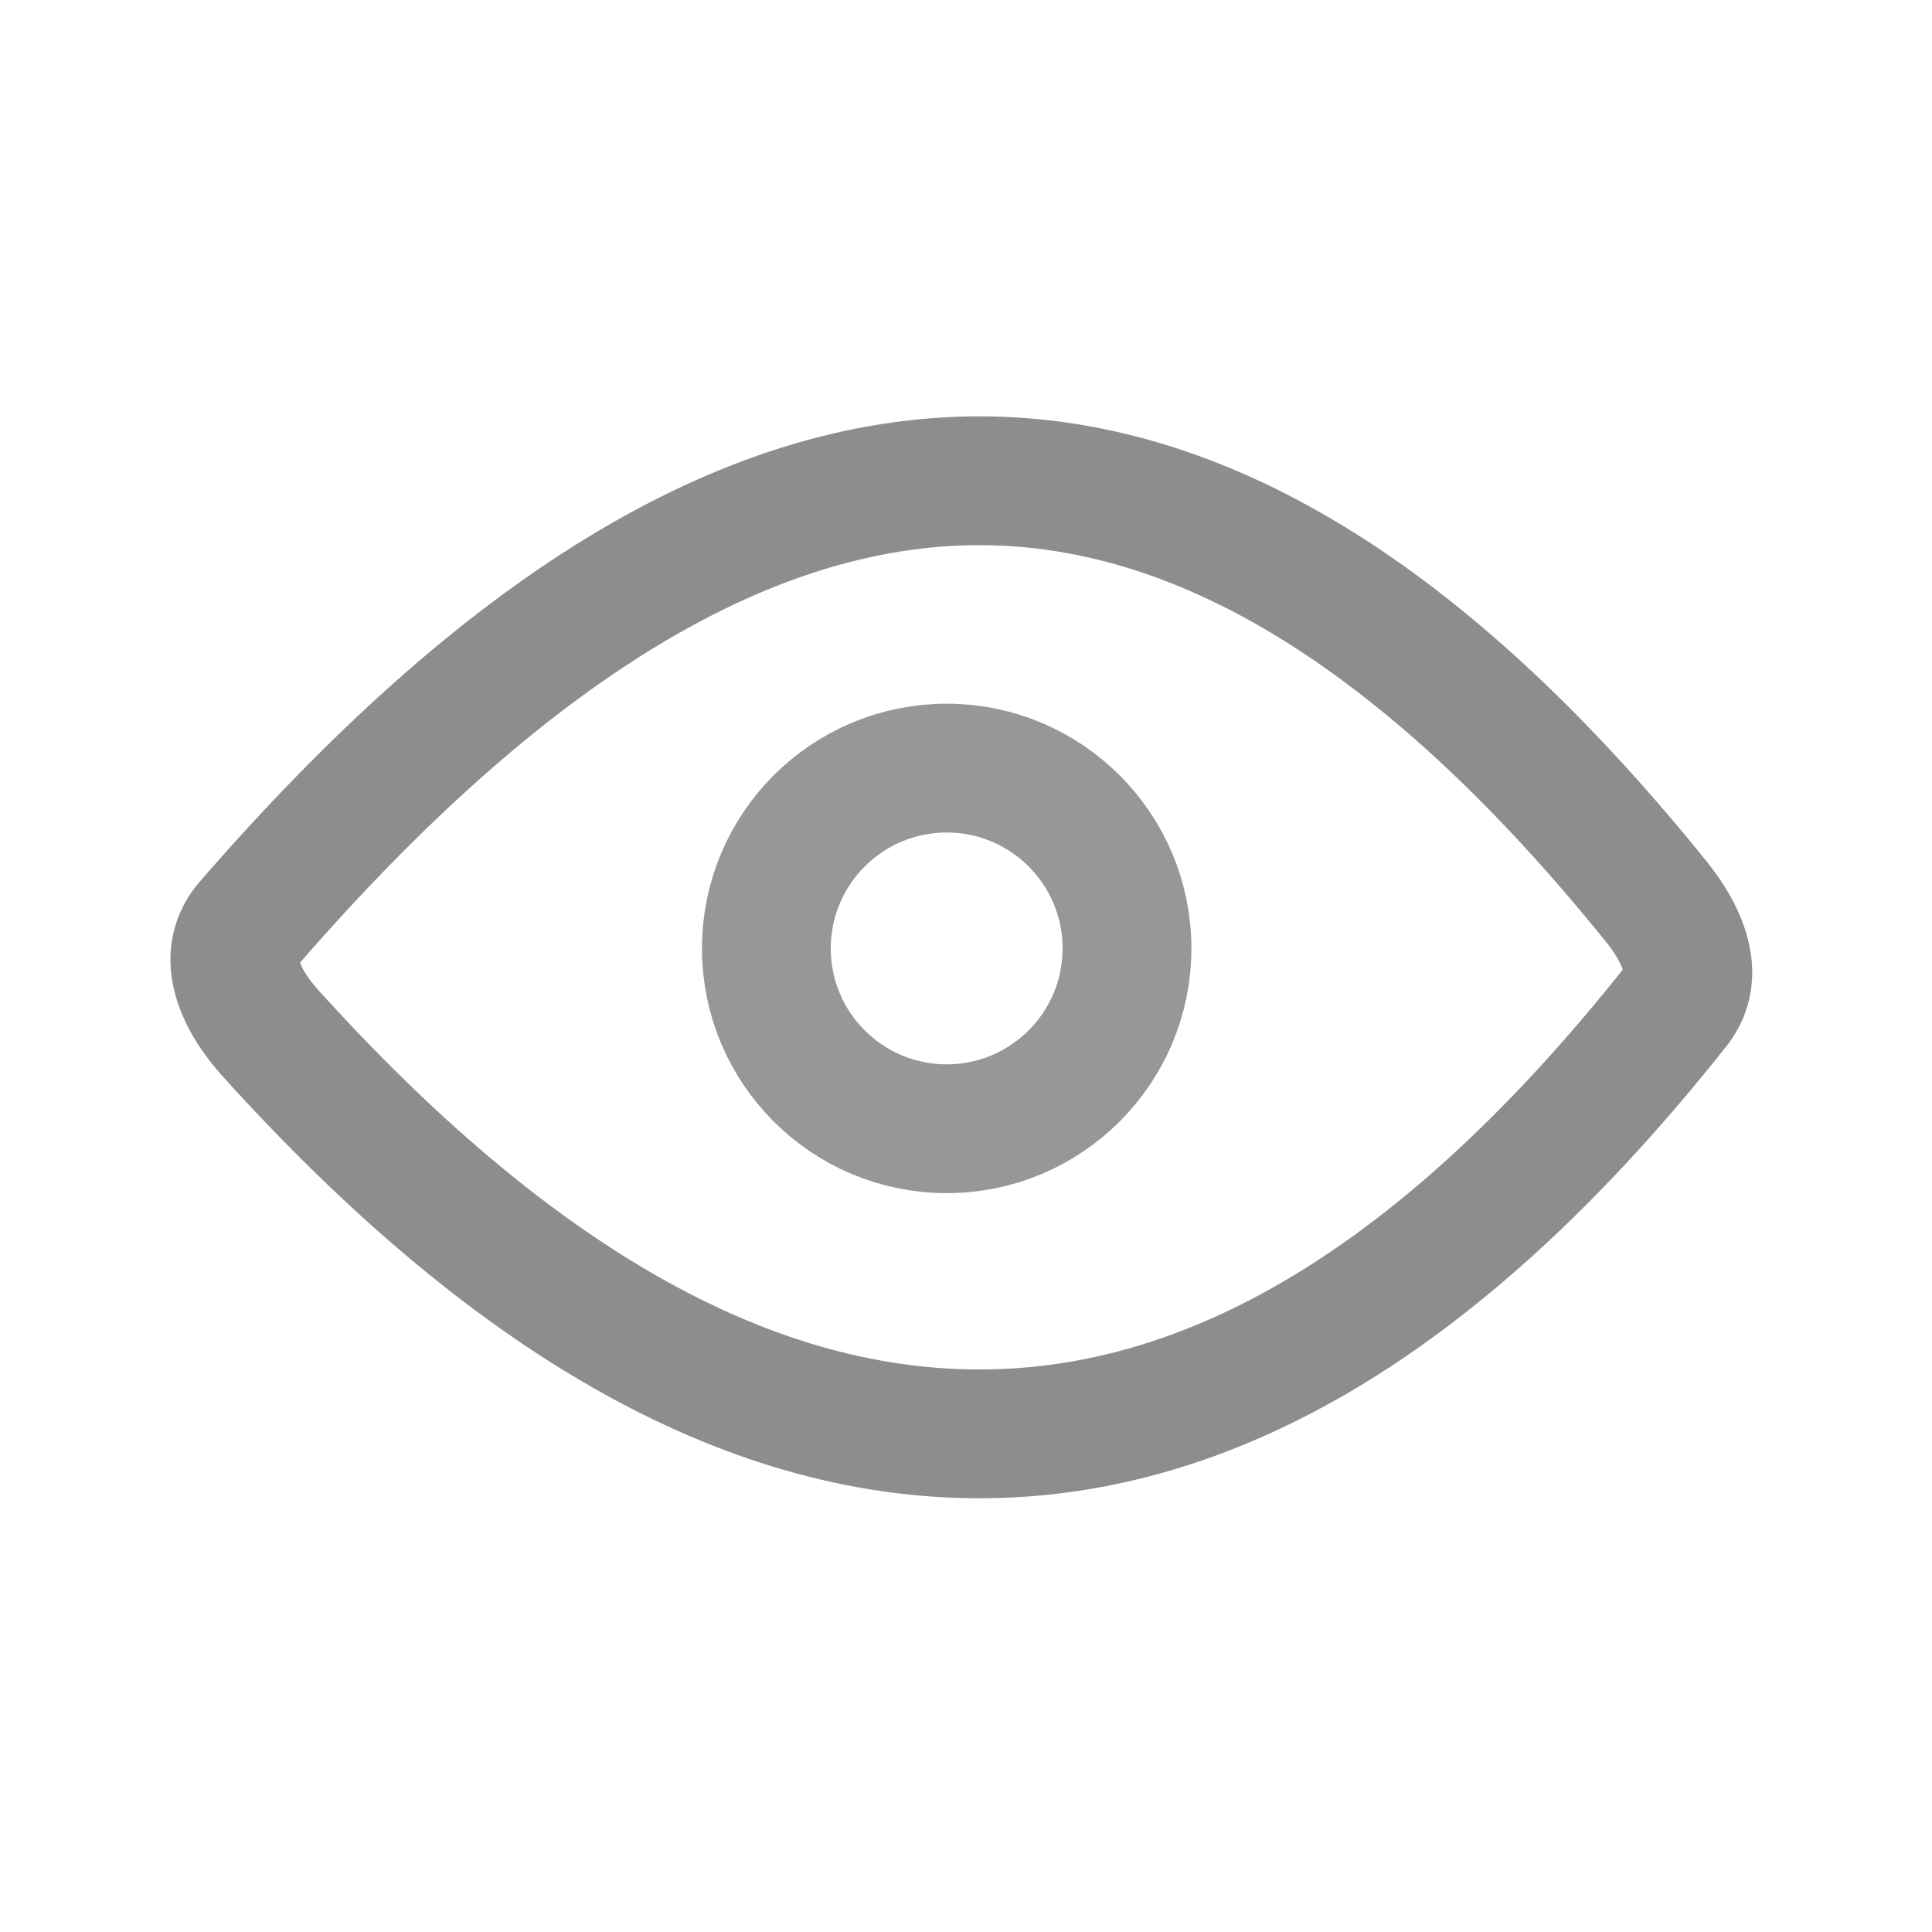
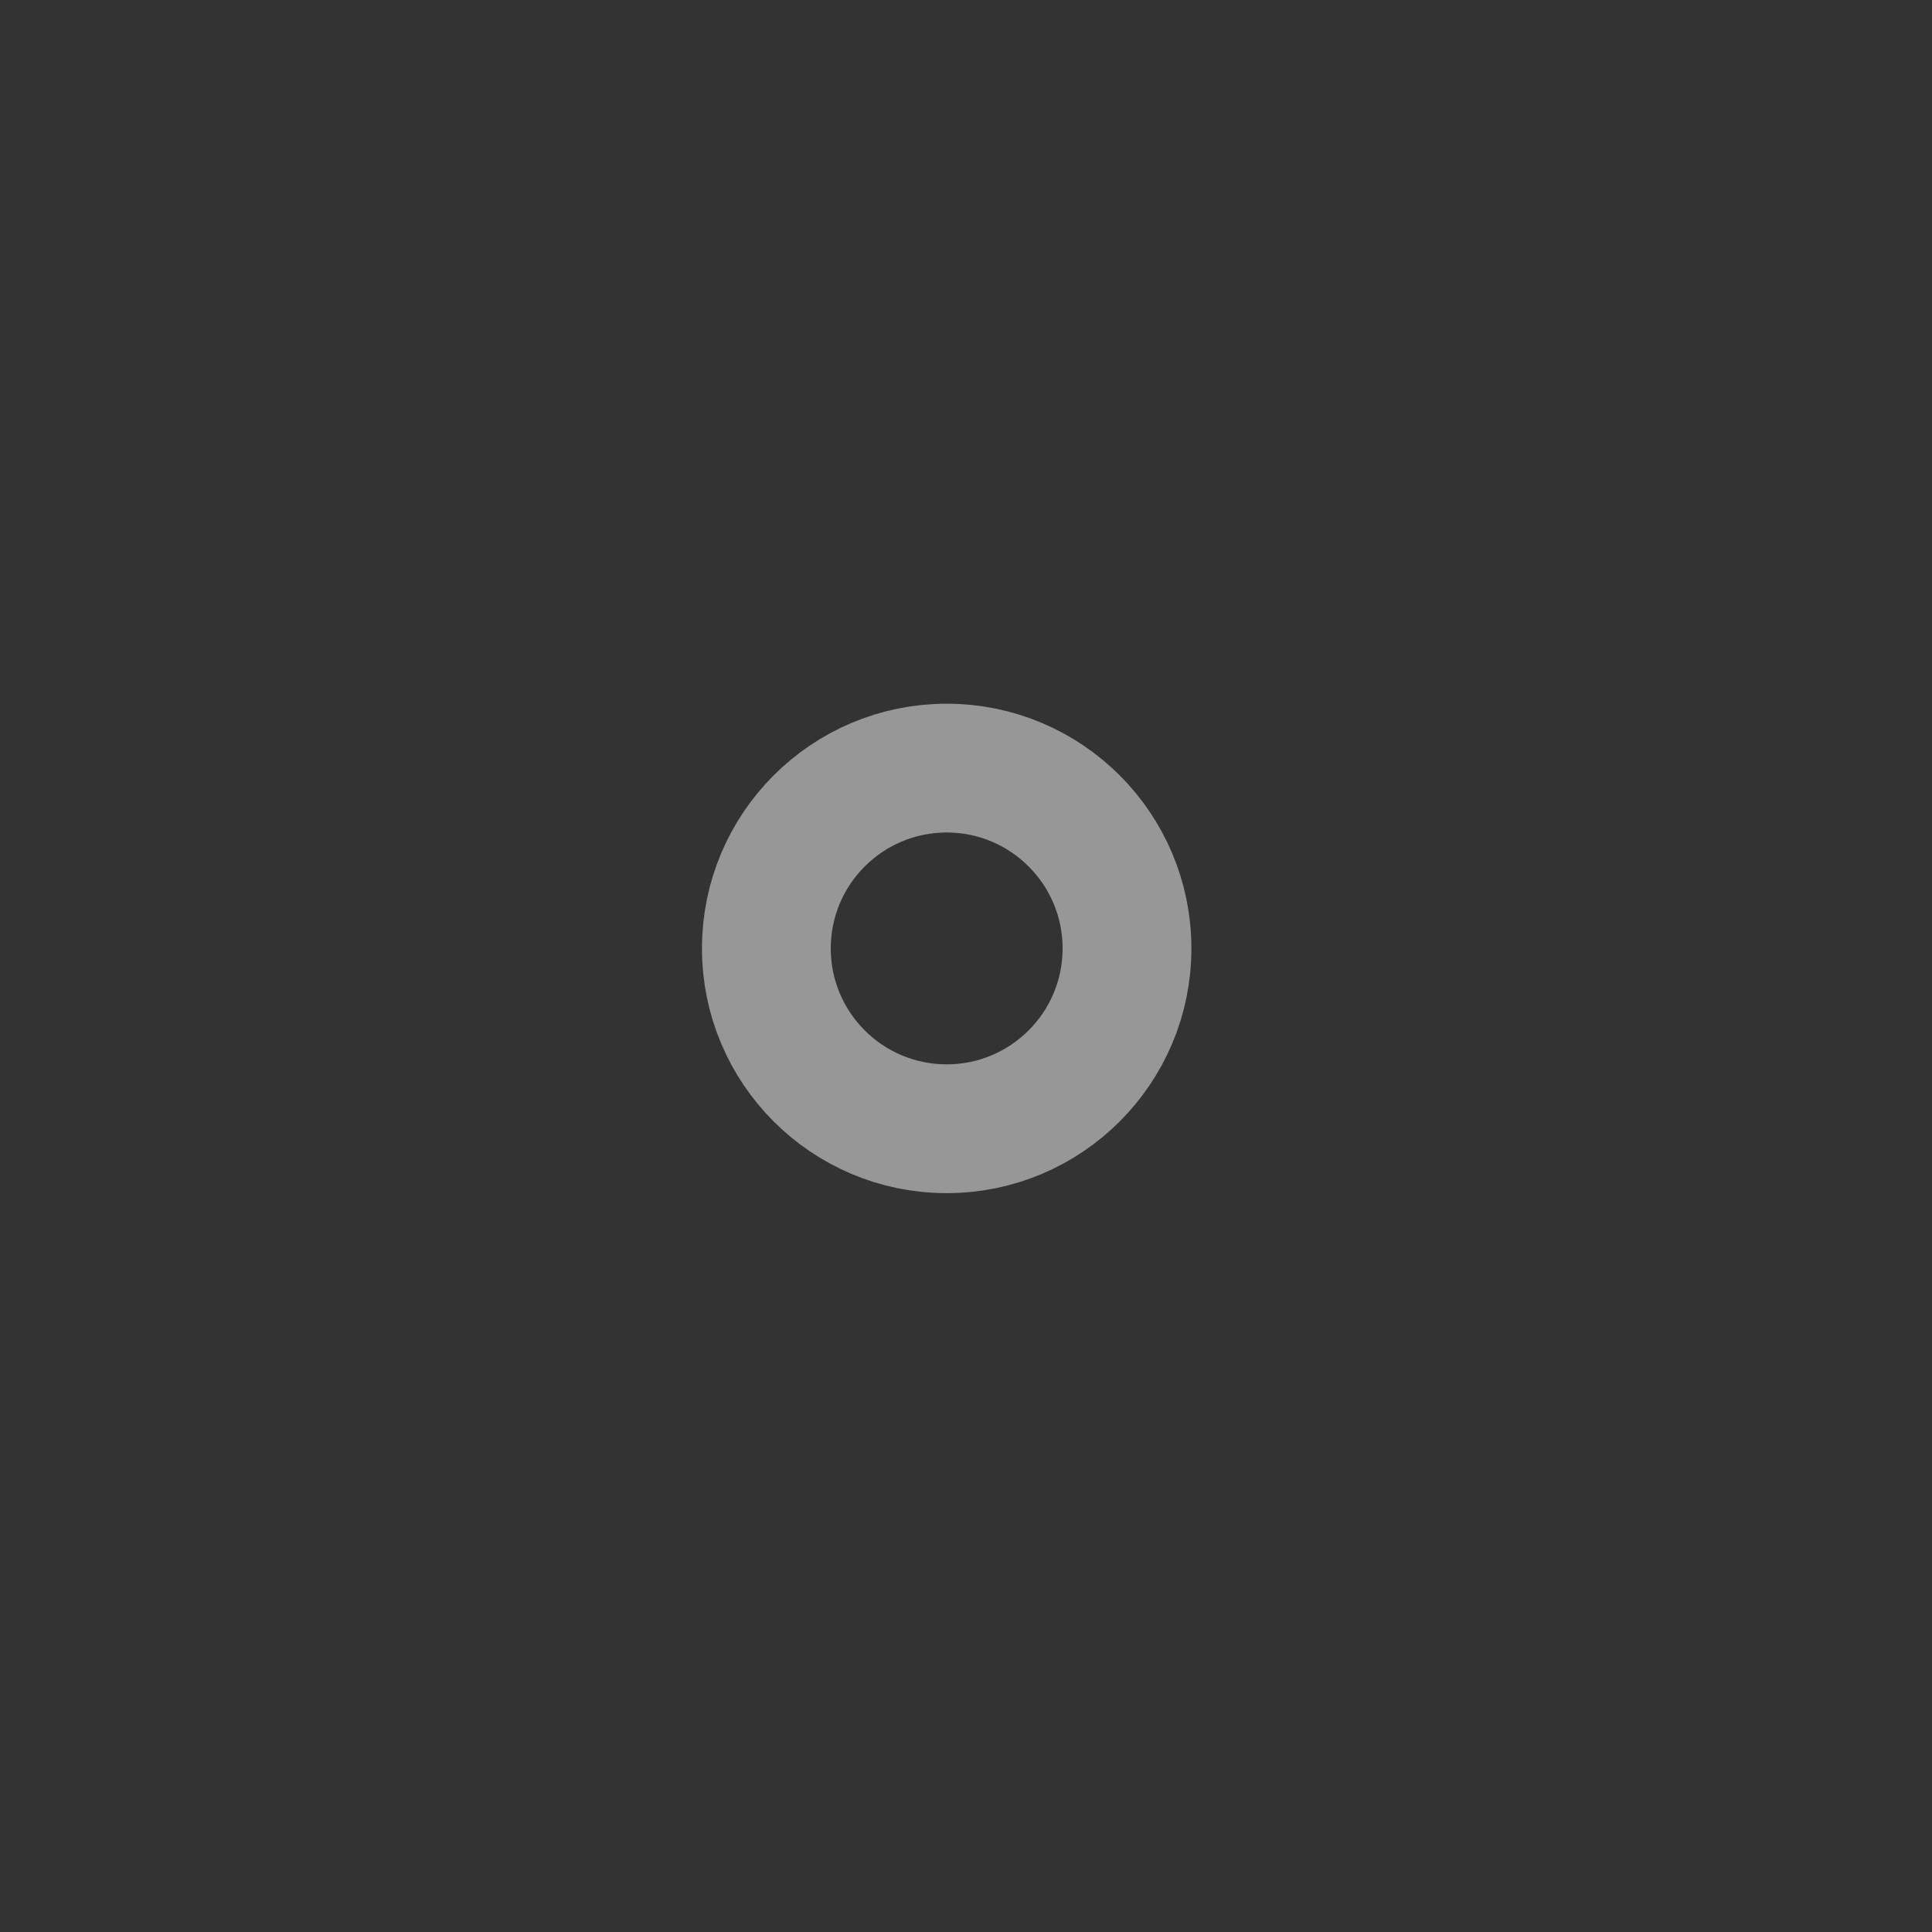
<svg xmlns="http://www.w3.org/2000/svg" viewBox="0 0 30 30" class="design-iconfont">
  <rect x="0" y="0" width="30" height="30" fill="#333333" stroke="none" />
  <g transform="translate(-1276 -793)" fill="none" fill-rule="evenodd">
-     <path fill="#F3F3F3" opacity=".7" d="M0 65H1920V1790H0z" />
-     <rect fill="#FFF" x="1056" y="165" width="378" height="710" rx="2" />
    <g stroke-width="2">
-       <path d="M15.209,7.465 C18.787,7.465 22.273,9.722 25.734,14.019 C26.008,14.366 26.172,14.696 26.204,15.008 C26.227,15.241 26.161,15.452 26.024,15.625 C22.565,19.988 18.984,22.265 15.209,22.265 C11.542,22.265 7.885,20.127 4.188,16.03 C3.877,15.678 3.689,15.333 3.652,15.002 C3.624,14.754 3.699,14.527 3.856,14.347 C7.773,9.829 11.534,7.465 15.209,7.465 Z" stroke="#8D8D8D" transform="translate(1276 793)" />
      <path d="M14.7,17.527 C16.246,17.527 17.5,16.273 17.5,14.727 C17.5,13.181 16.246,11.927 14.7,11.927 C13.154,11.927 11.9,13.181 11.9,14.727 C11.9,16.273 13.154,17.527 14.7,17.527 Z" stroke="#979797" transform="translate(1276 793)" />
    </g>
  </g>
</svg>